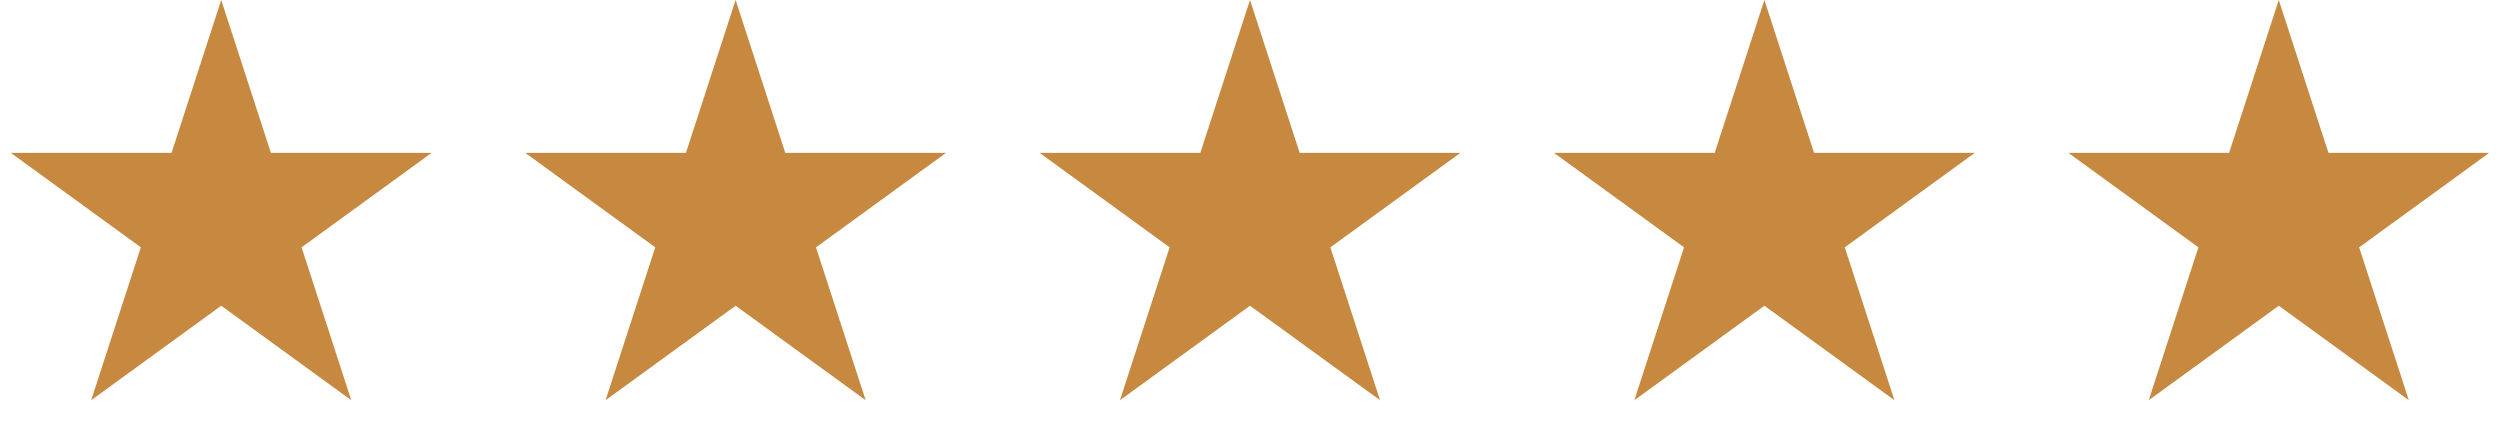
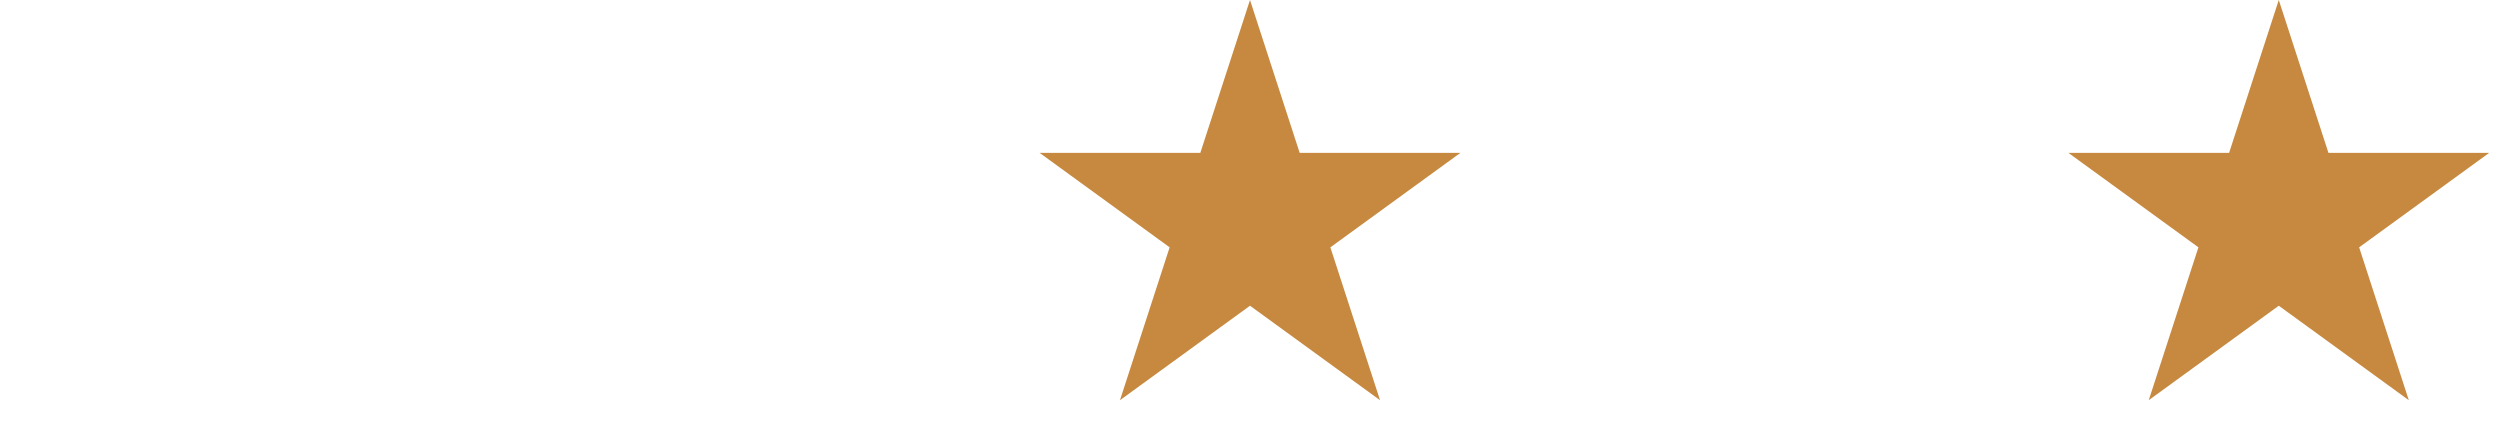
<svg xmlns="http://www.w3.org/2000/svg" fill="none" viewBox="0 0 2132 378" height="378" width="2132">
-   <path fill="#C6893F" d="M188.659 0L231.016 130.36L368.084 130.36L257.193 210.927L299.55 341.287L188.659 260.72L77.768 341.287L120.125 210.927L9.234 130.36L146.302 130.36L188.659 0Z" />
-   <path fill="#C6893F" d="M627.33 0L669.686 130.36L806.755 130.36L695.864 210.927L738.221 341.287L627.33 260.72L516.439 341.287L558.796 210.927L447.905 130.36L584.973 130.36L627.33 0Z" />
  <path fill="#C6893F" d="M1066 0L1108.36 130.36L1245.43 130.36L1134.53 210.927L1176.89 341.287L1066 260.72L955.109 341.287L997.465 210.927L886.574 130.36L1023.64 130.36L1066 0Z" />
-   <path fill="#C6893F" d="M1504.67 0L1547.03 130.36L1684.1 130.36L1573.21 210.927L1615.56 341.287L1504.67 260.72L1393.78 341.287L1436.14 210.927L1325.25 130.36L1462.31 130.36L1504.67 0Z" />
  <path fill="#C6893F" d="M1943.34 0L1985.7 130.36L2122.77 130.36L2011.88 210.927L2054.23 341.287L1943.34 260.72L1832.45 341.287L1874.81 210.927L1763.92 130.36L1900.98 130.36L1943.34 0Z" />
</svg>